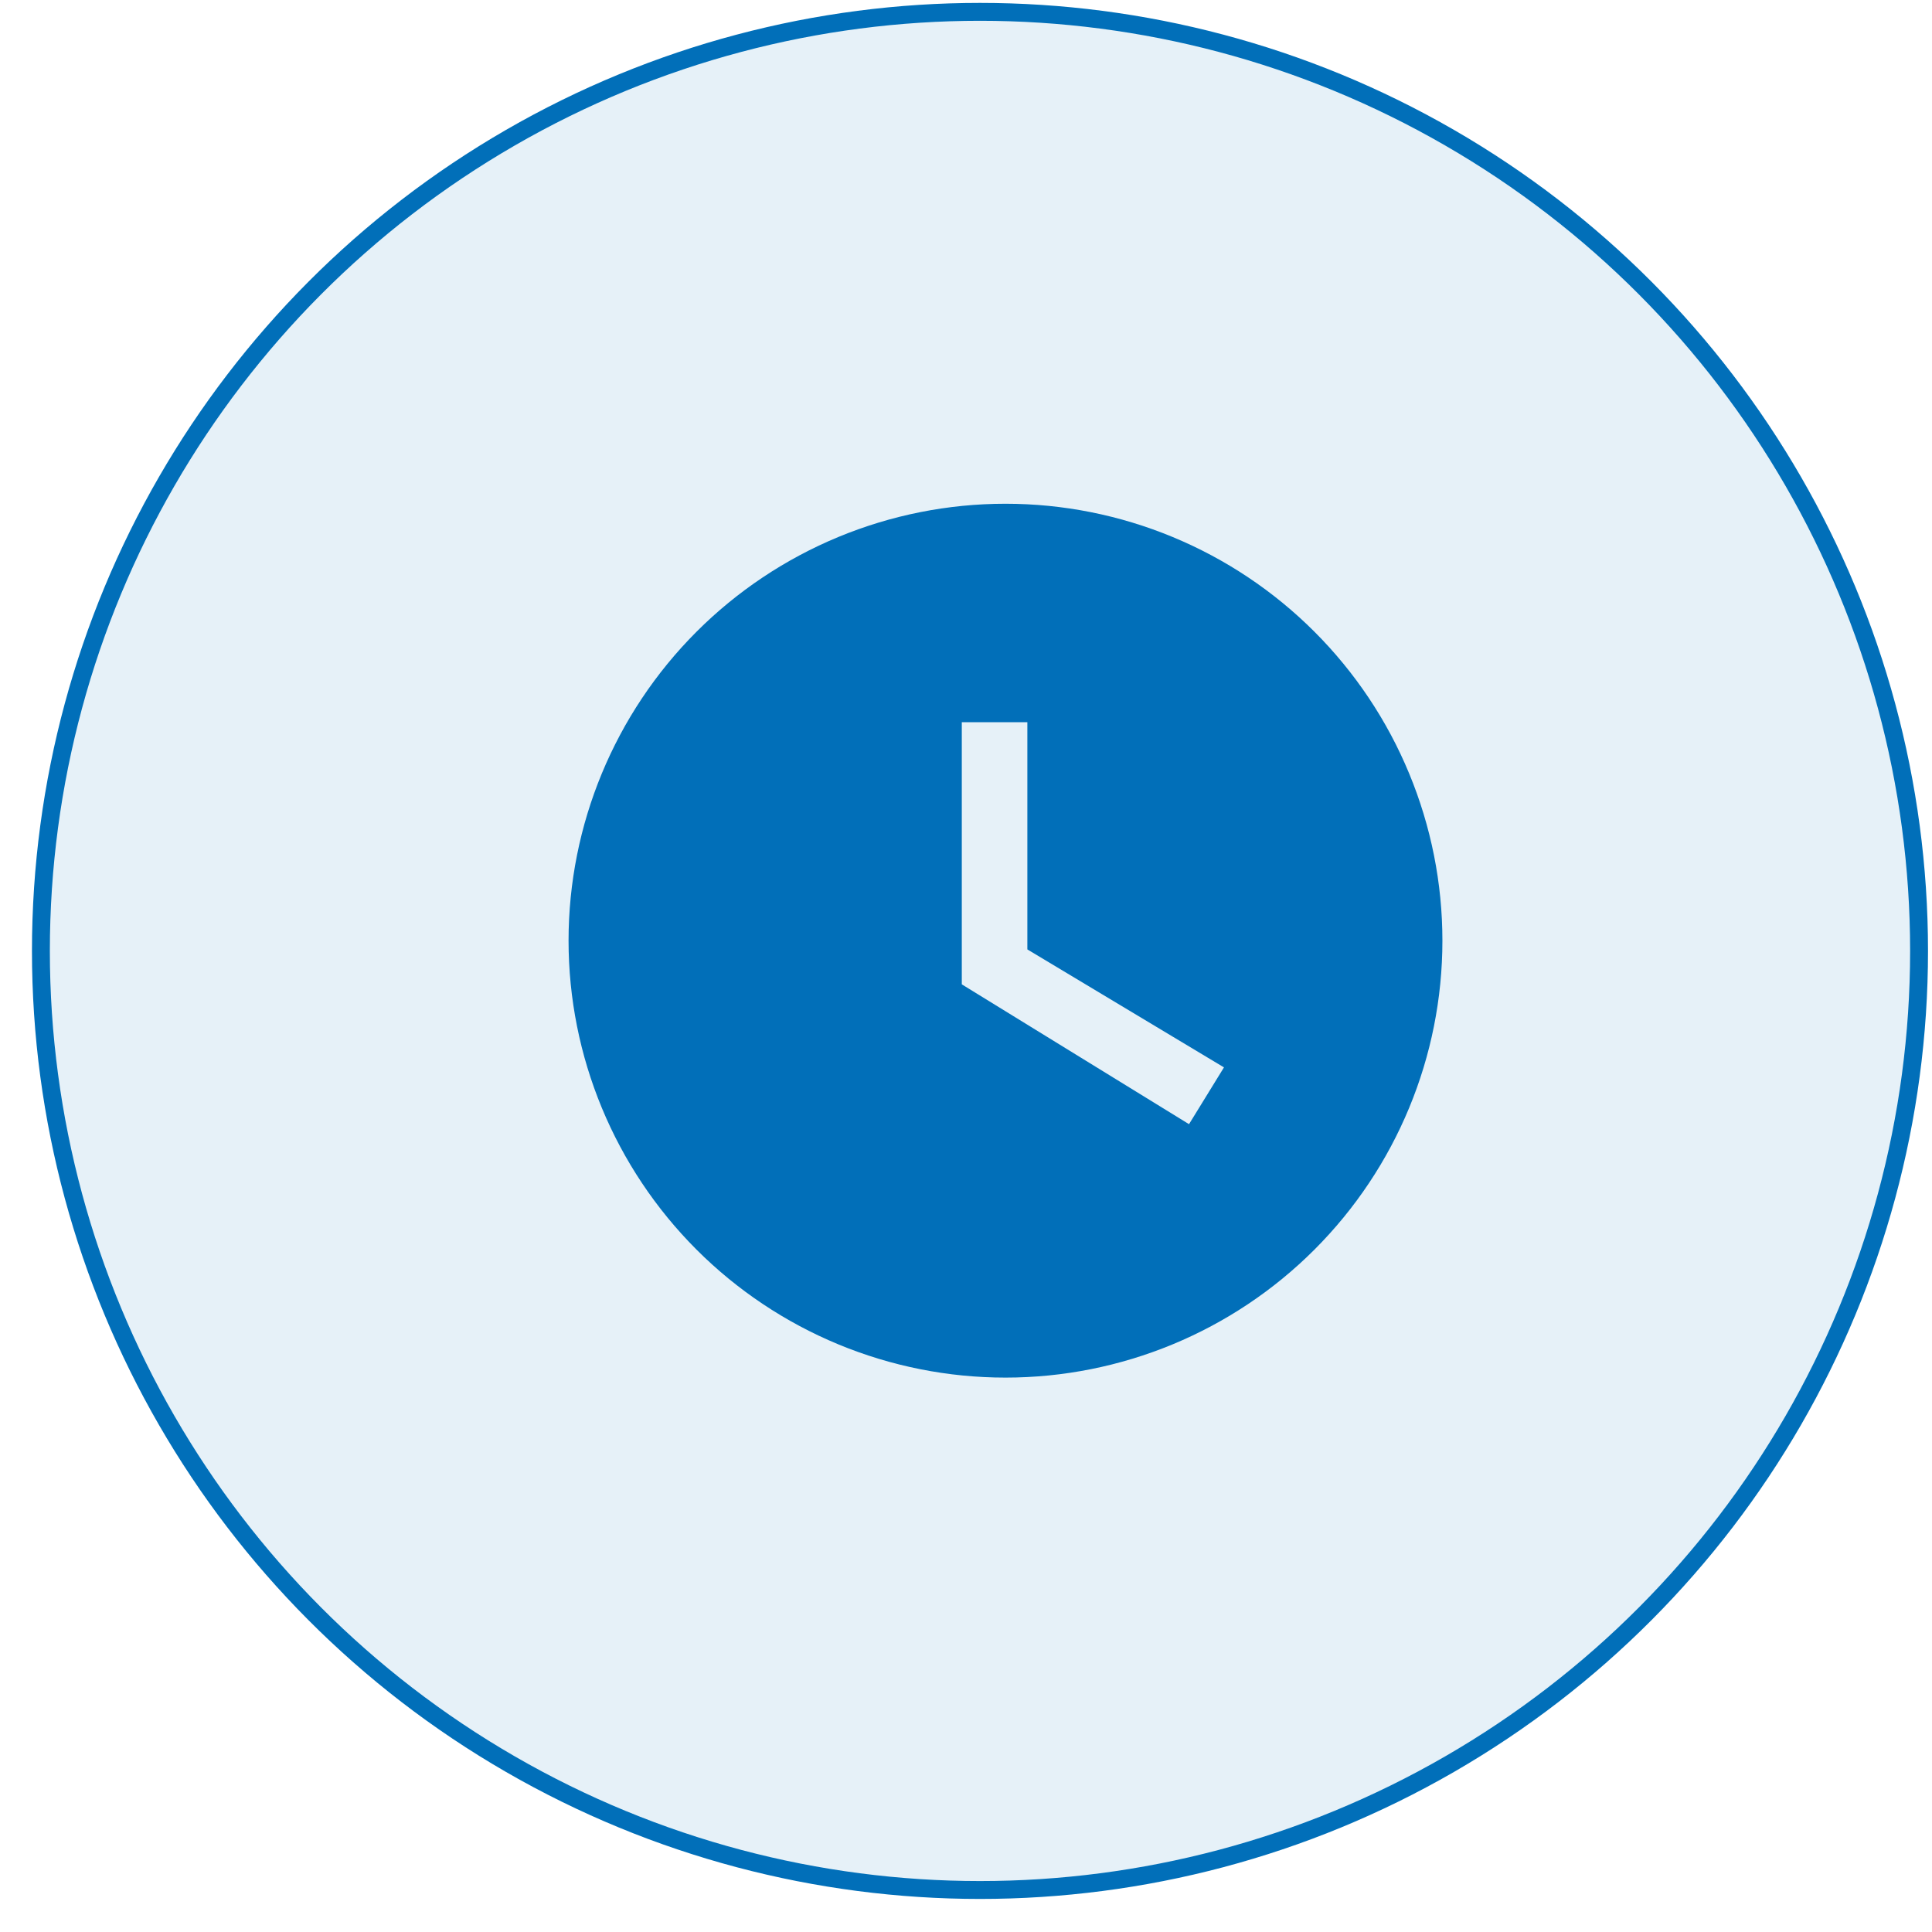
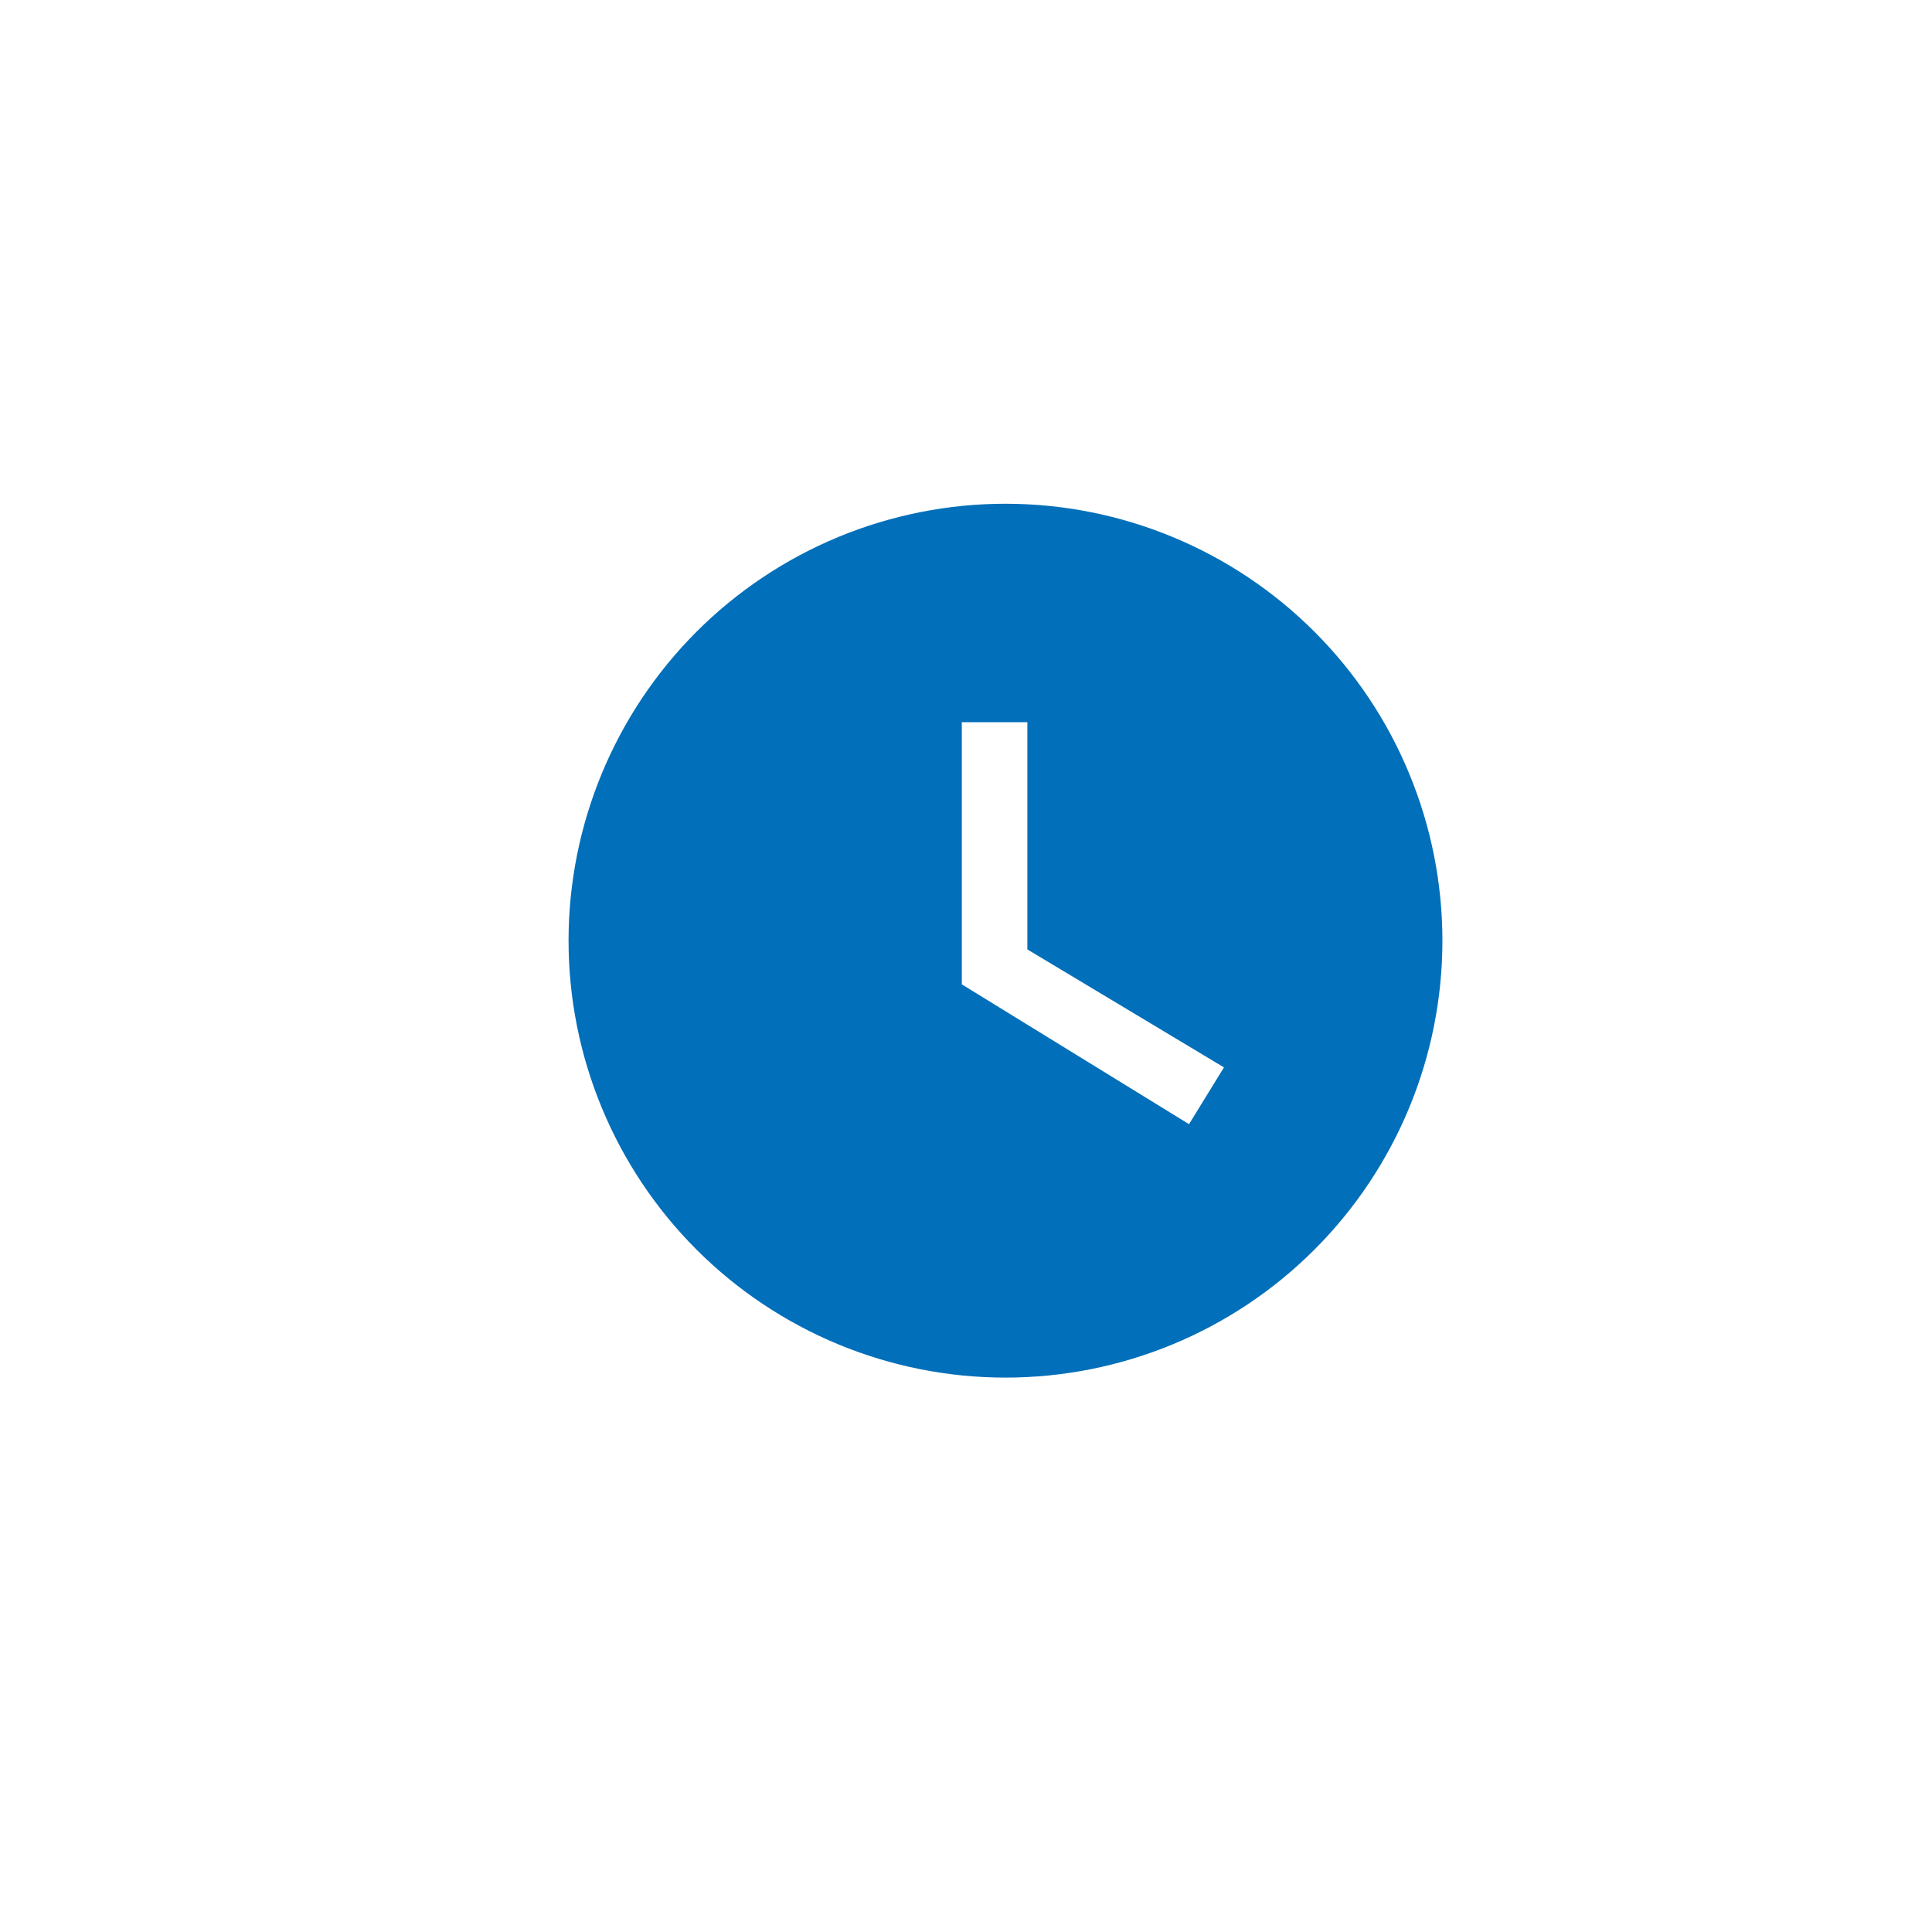
<svg xmlns="http://www.w3.org/2000/svg" width="46" height="46" viewBox="0 0 46 46" fill="none">
-   <circle cx="23.333" cy="22.641" r="22.359" fill="#016FB9" fill-opacity="0.1" stroke="#016FB9" stroke-width="0.426" />
  <path d="M23.94 11.994C22.574 11.994 21.222 12.263 19.959 12.786C18.697 13.309 17.55 14.075 16.584 15.041C14.634 16.992 13.537 19.638 13.537 22.397C13.537 25.156 14.634 27.802 16.584 29.753C17.55 30.719 18.697 31.485 19.959 32.008C21.222 32.531 22.574 32.8 23.94 32.8C26.699 32.8 29.346 31.704 31.296 29.753C33.247 27.802 34.343 25.156 34.343 22.397C34.343 21.031 34.074 19.678 33.551 18.416C33.029 17.154 32.262 16.007 31.296 15.041C30.33 14.075 29.184 13.309 27.921 12.786C26.659 12.263 25.307 11.994 23.94 11.994ZM28.31 26.766L22.9 23.437V17.195H24.461V22.605L29.142 25.414L28.31 26.766Z" fill="#016FB9" />
</svg>